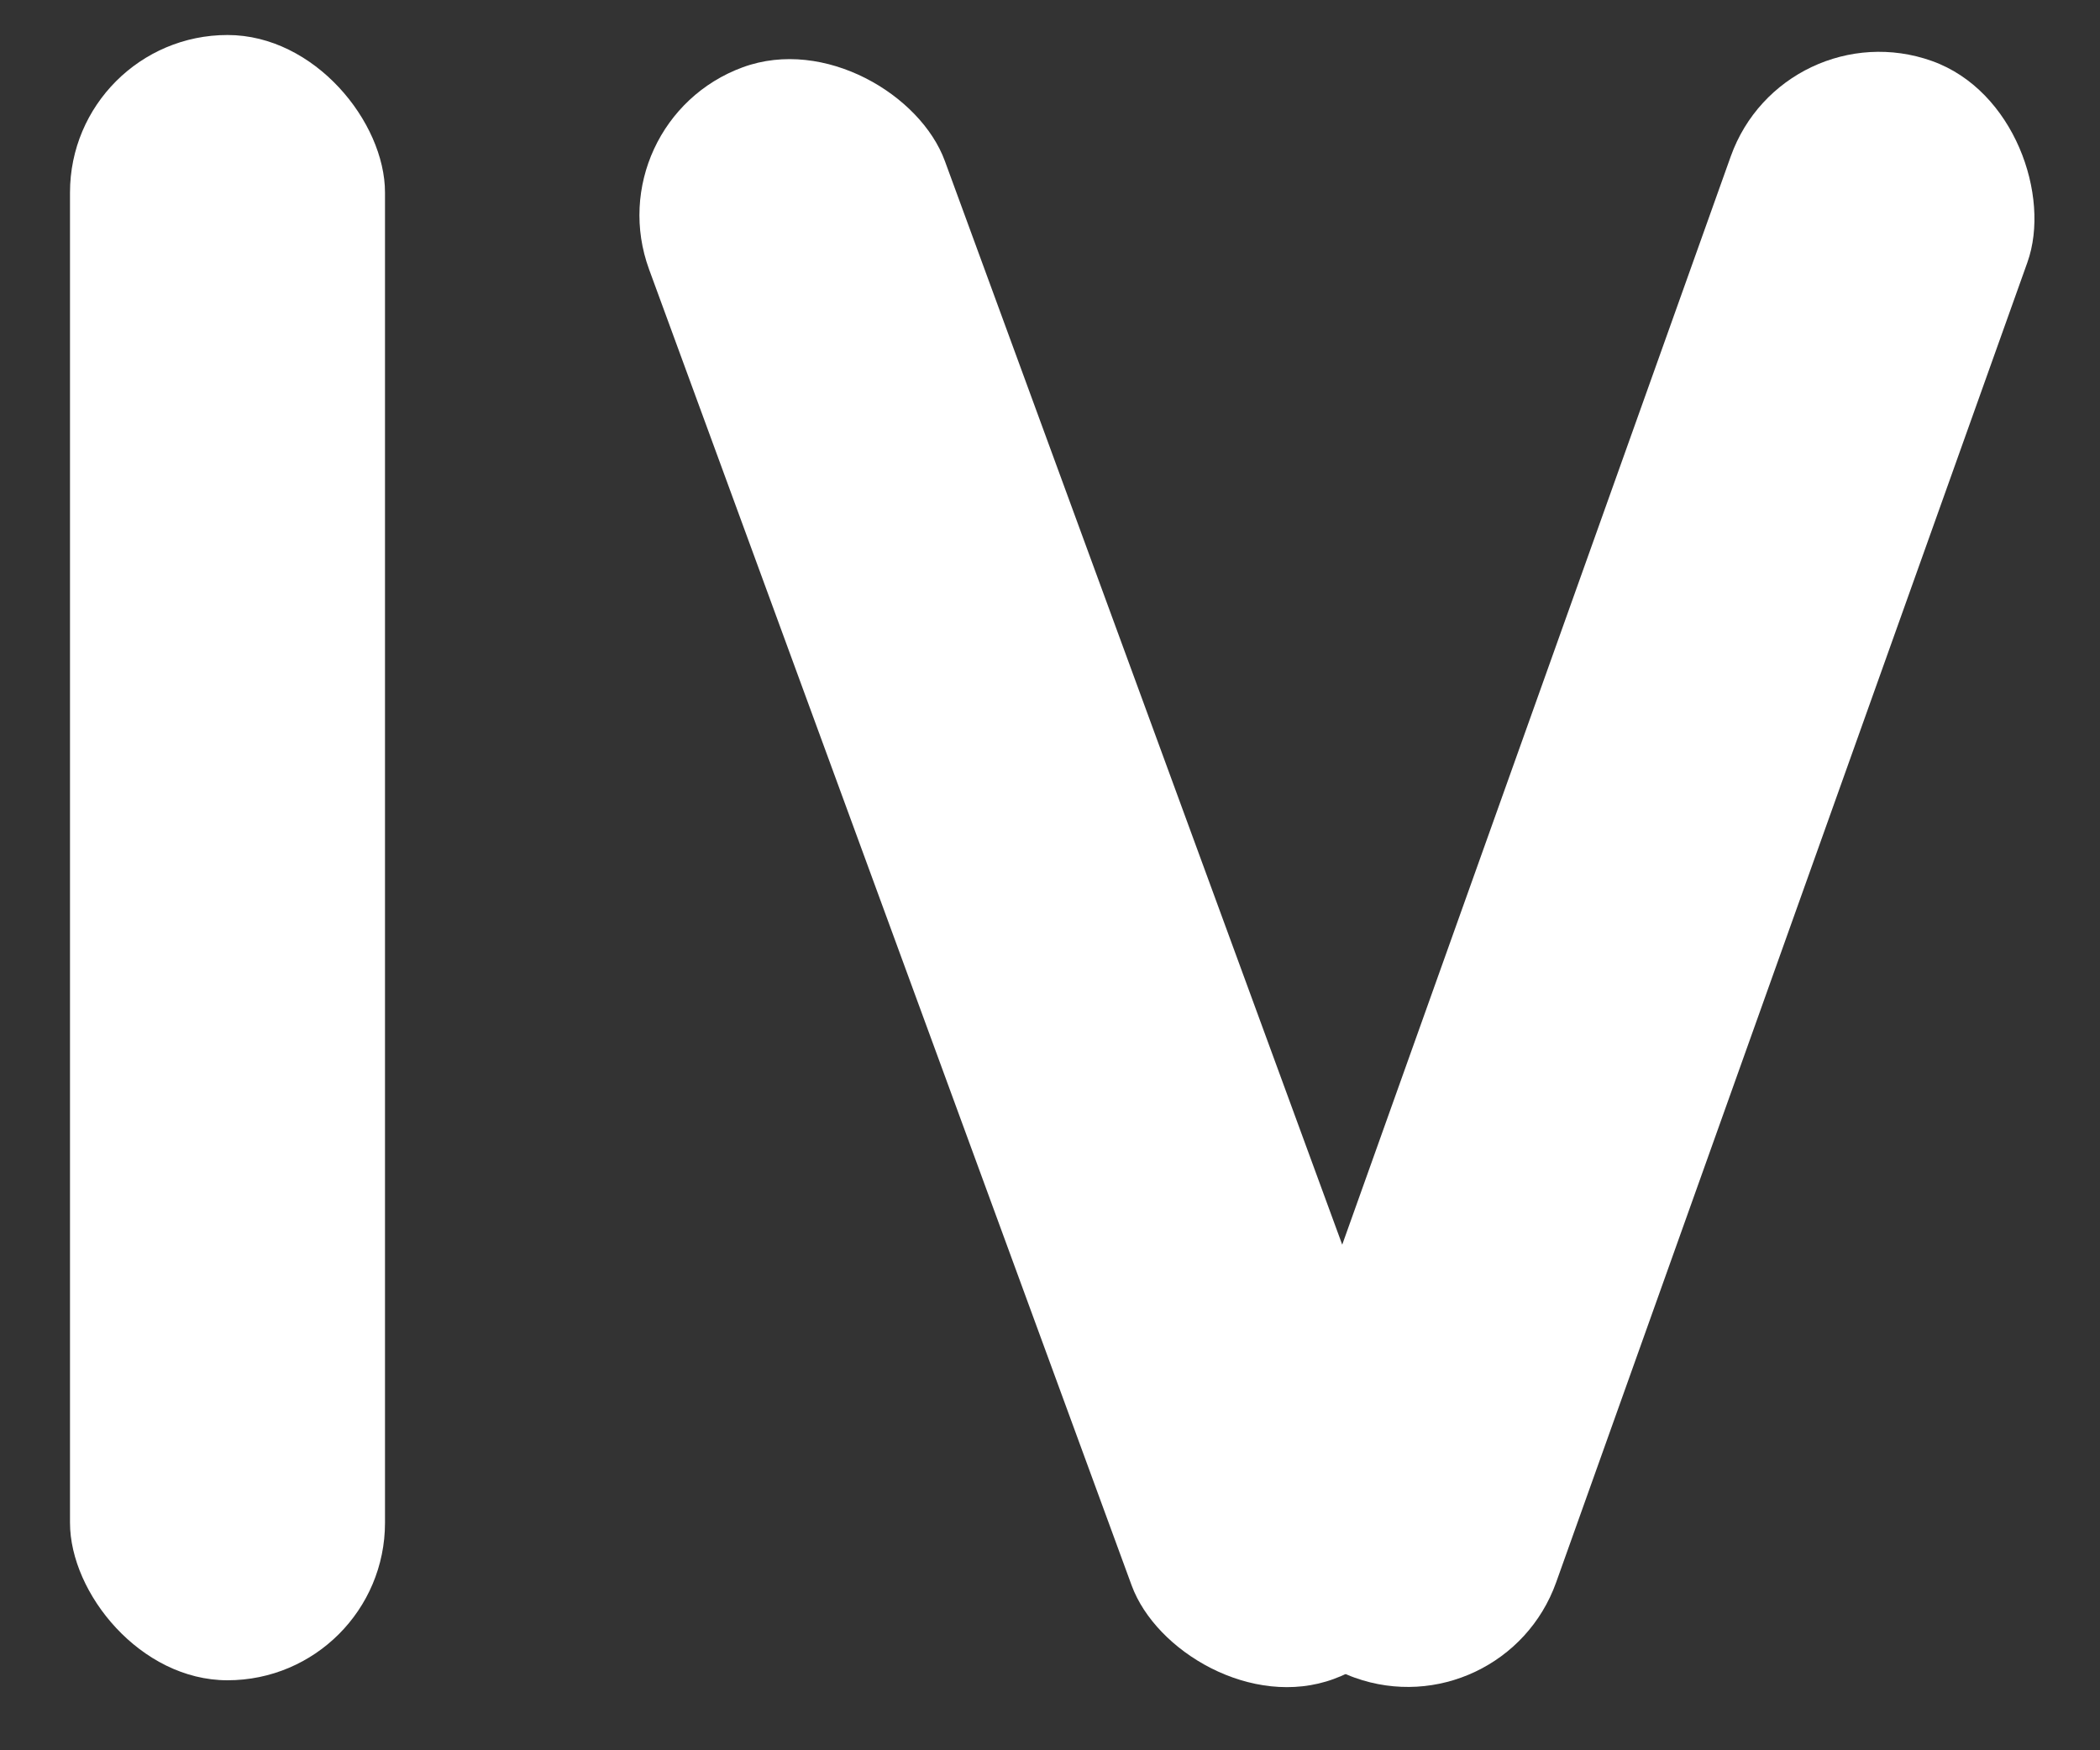
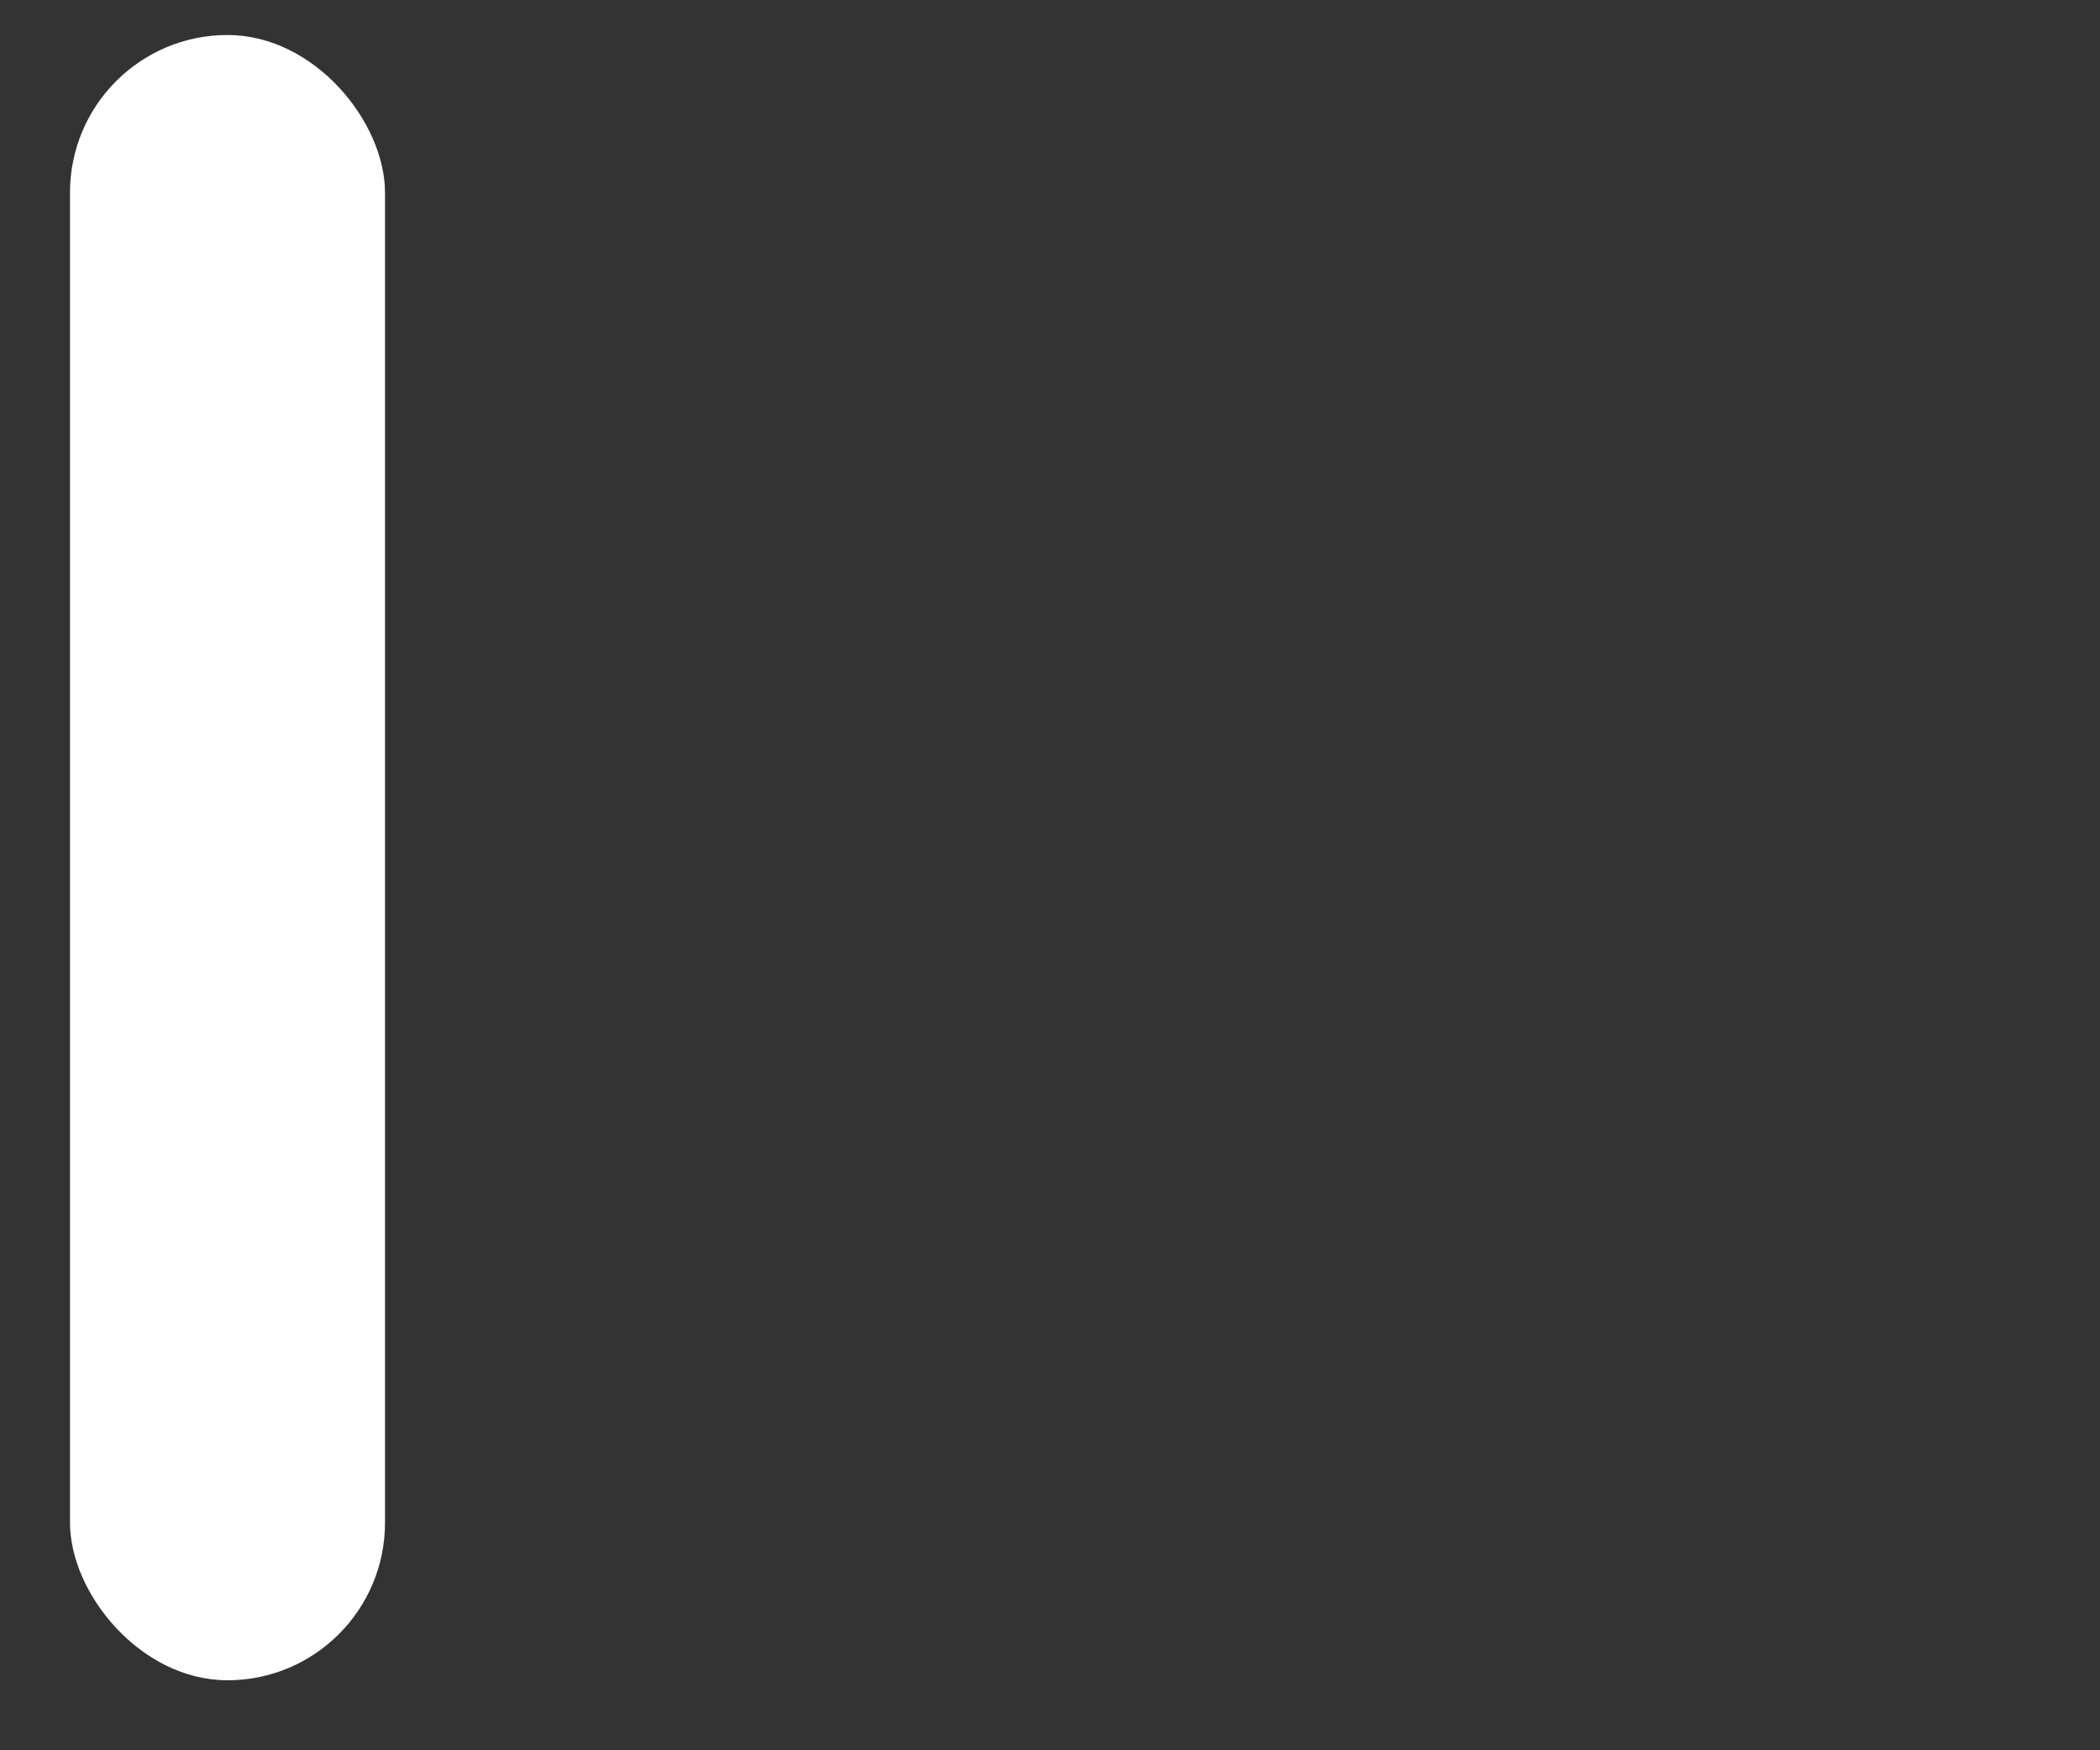
<svg xmlns="http://www.w3.org/2000/svg" id="Layer_2" viewBox="0 0 60 50">
  <rect x="0" y="0" width="60" height="50" fill="#333333" stroke="none" />
  <defs>
    <style>
      .cls-1 {
        fill: #fff;
      }
    </style>
  </defs>
  <rect class="cls-1" x="2" y="1" width="9" height="47" rx="4.5" ry="4.5" />
-   <rect class="cls-1" x="25.16" y=".42" width="9" height="49.04" rx="4.5" ry="4.5" transform="translate(-6.77 11.74) rotate(-20.14)" />
-   <rect class="cls-1" x="42.46" y=".31" width="9" height="49.04" rx="4.5" ry="4.5" transform="translate(11.08 -14.34) rotate(19.65)" />
</svg>